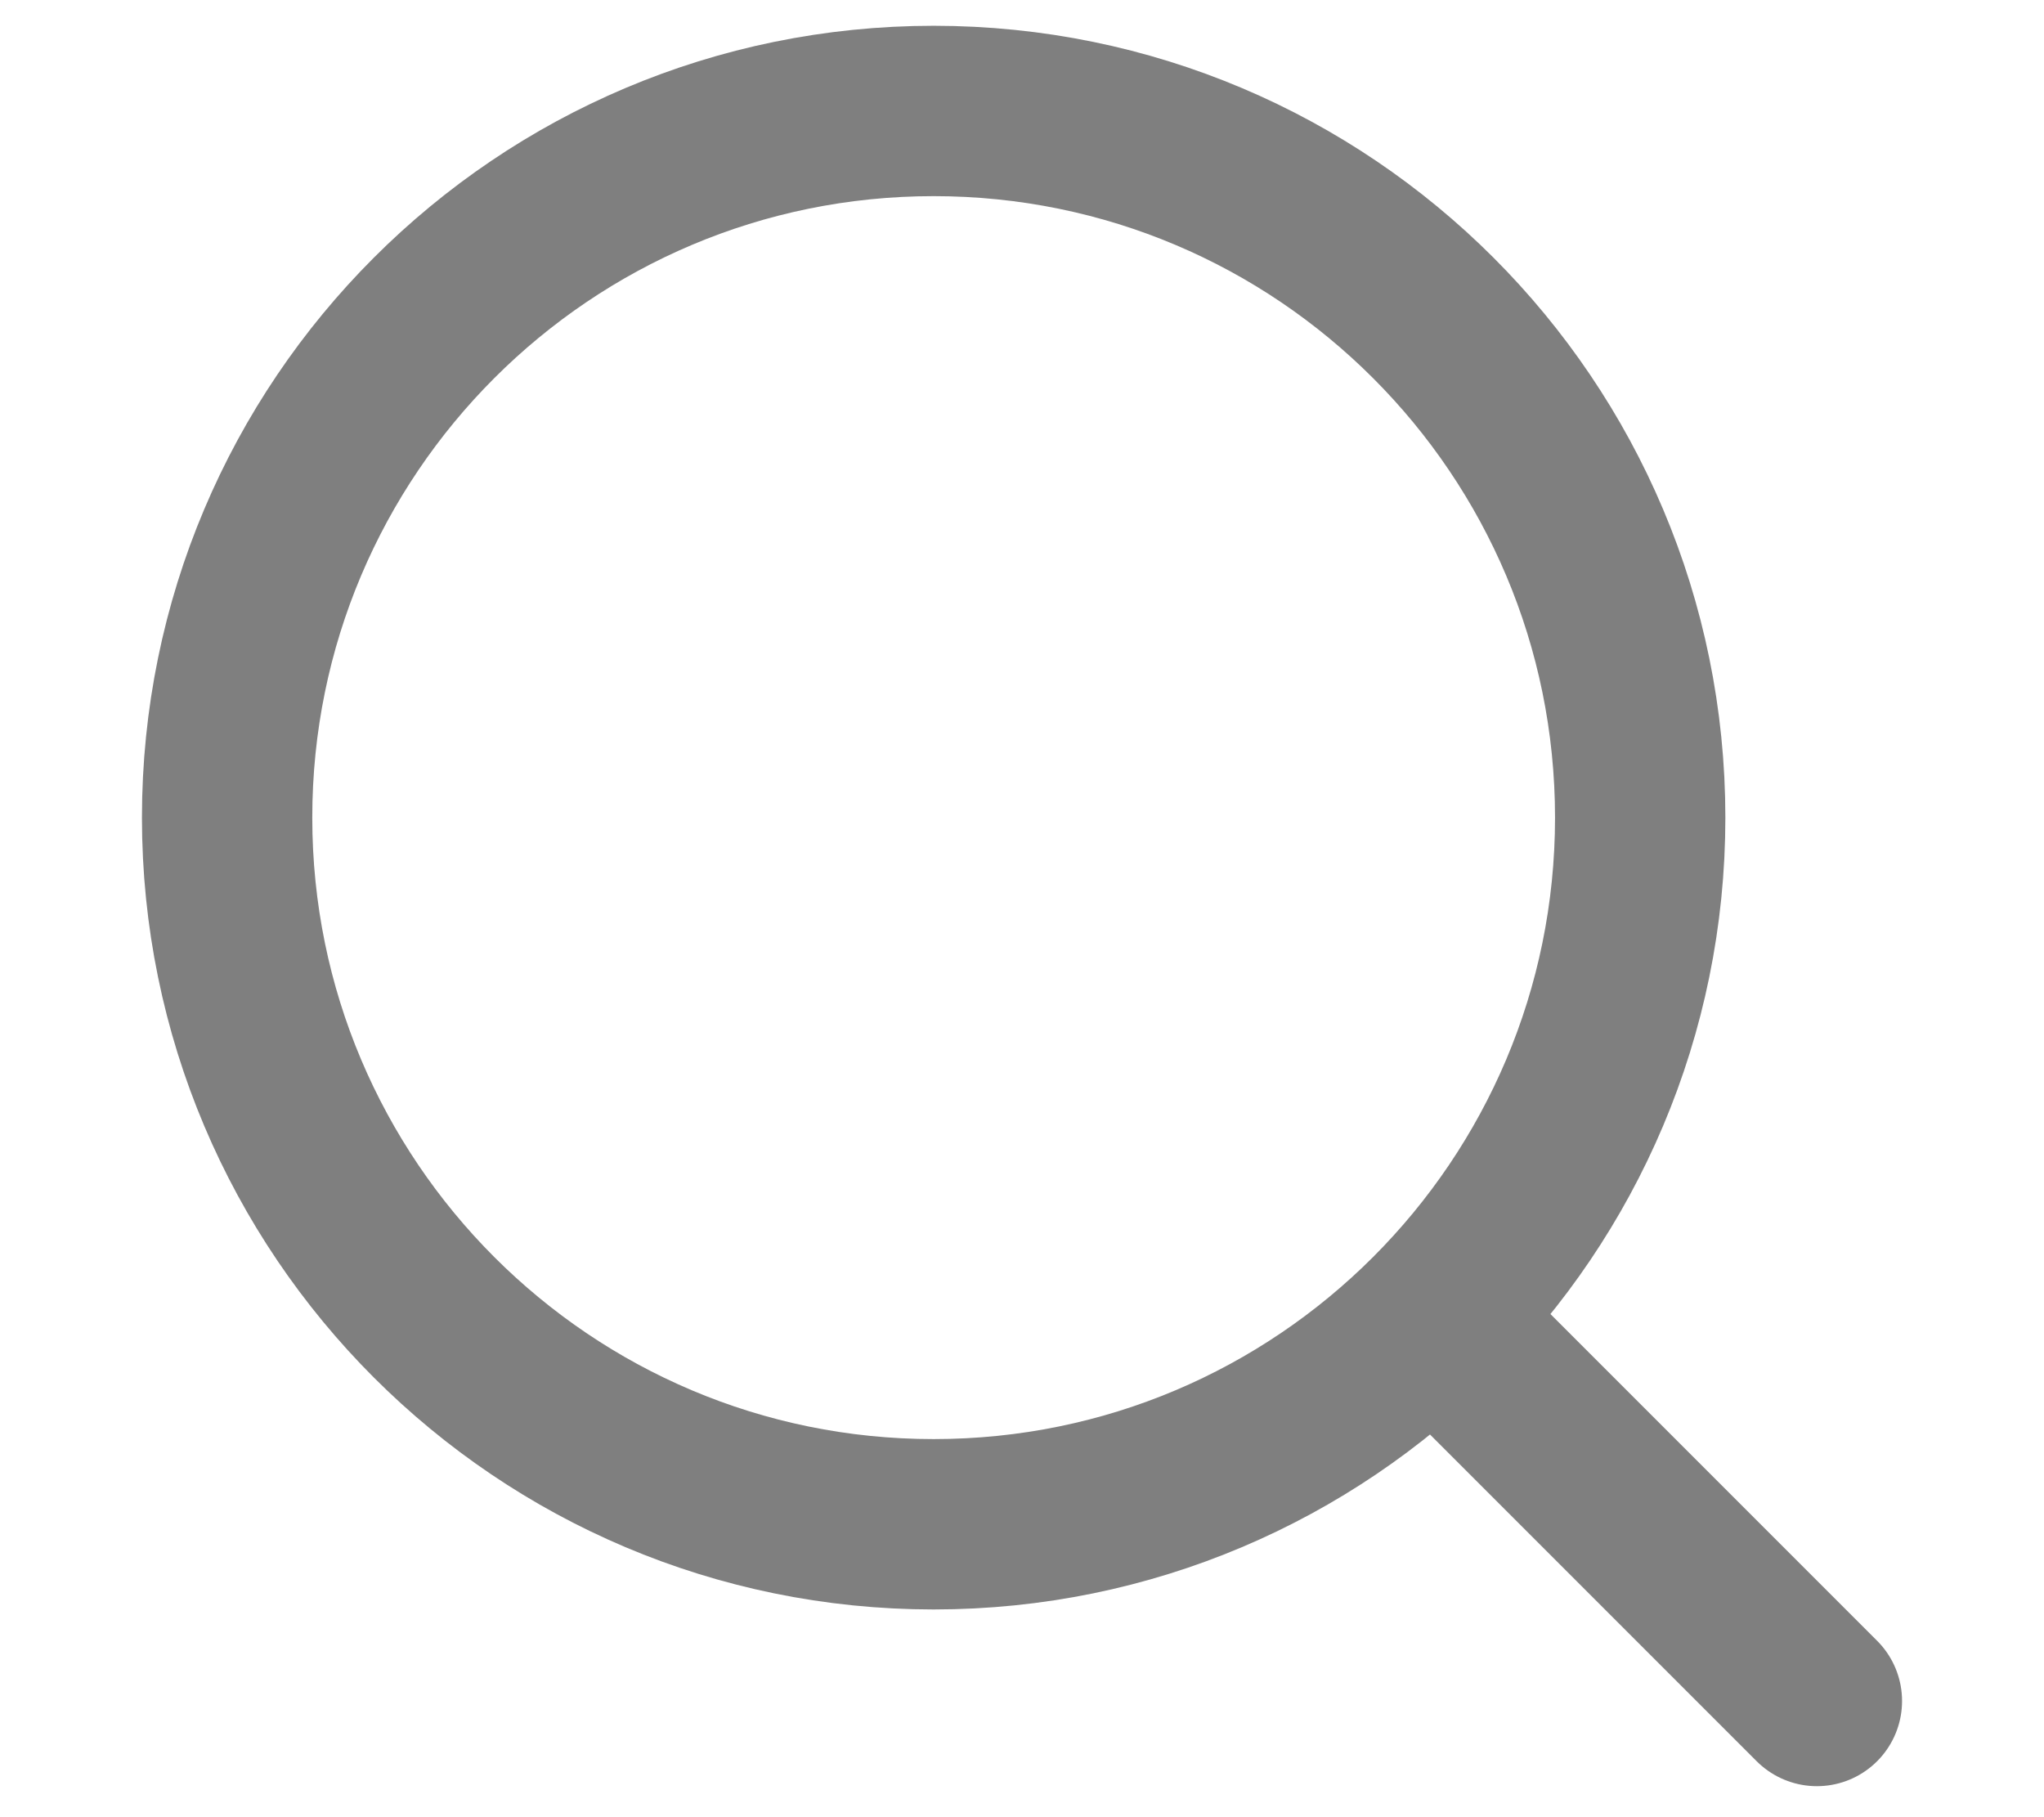
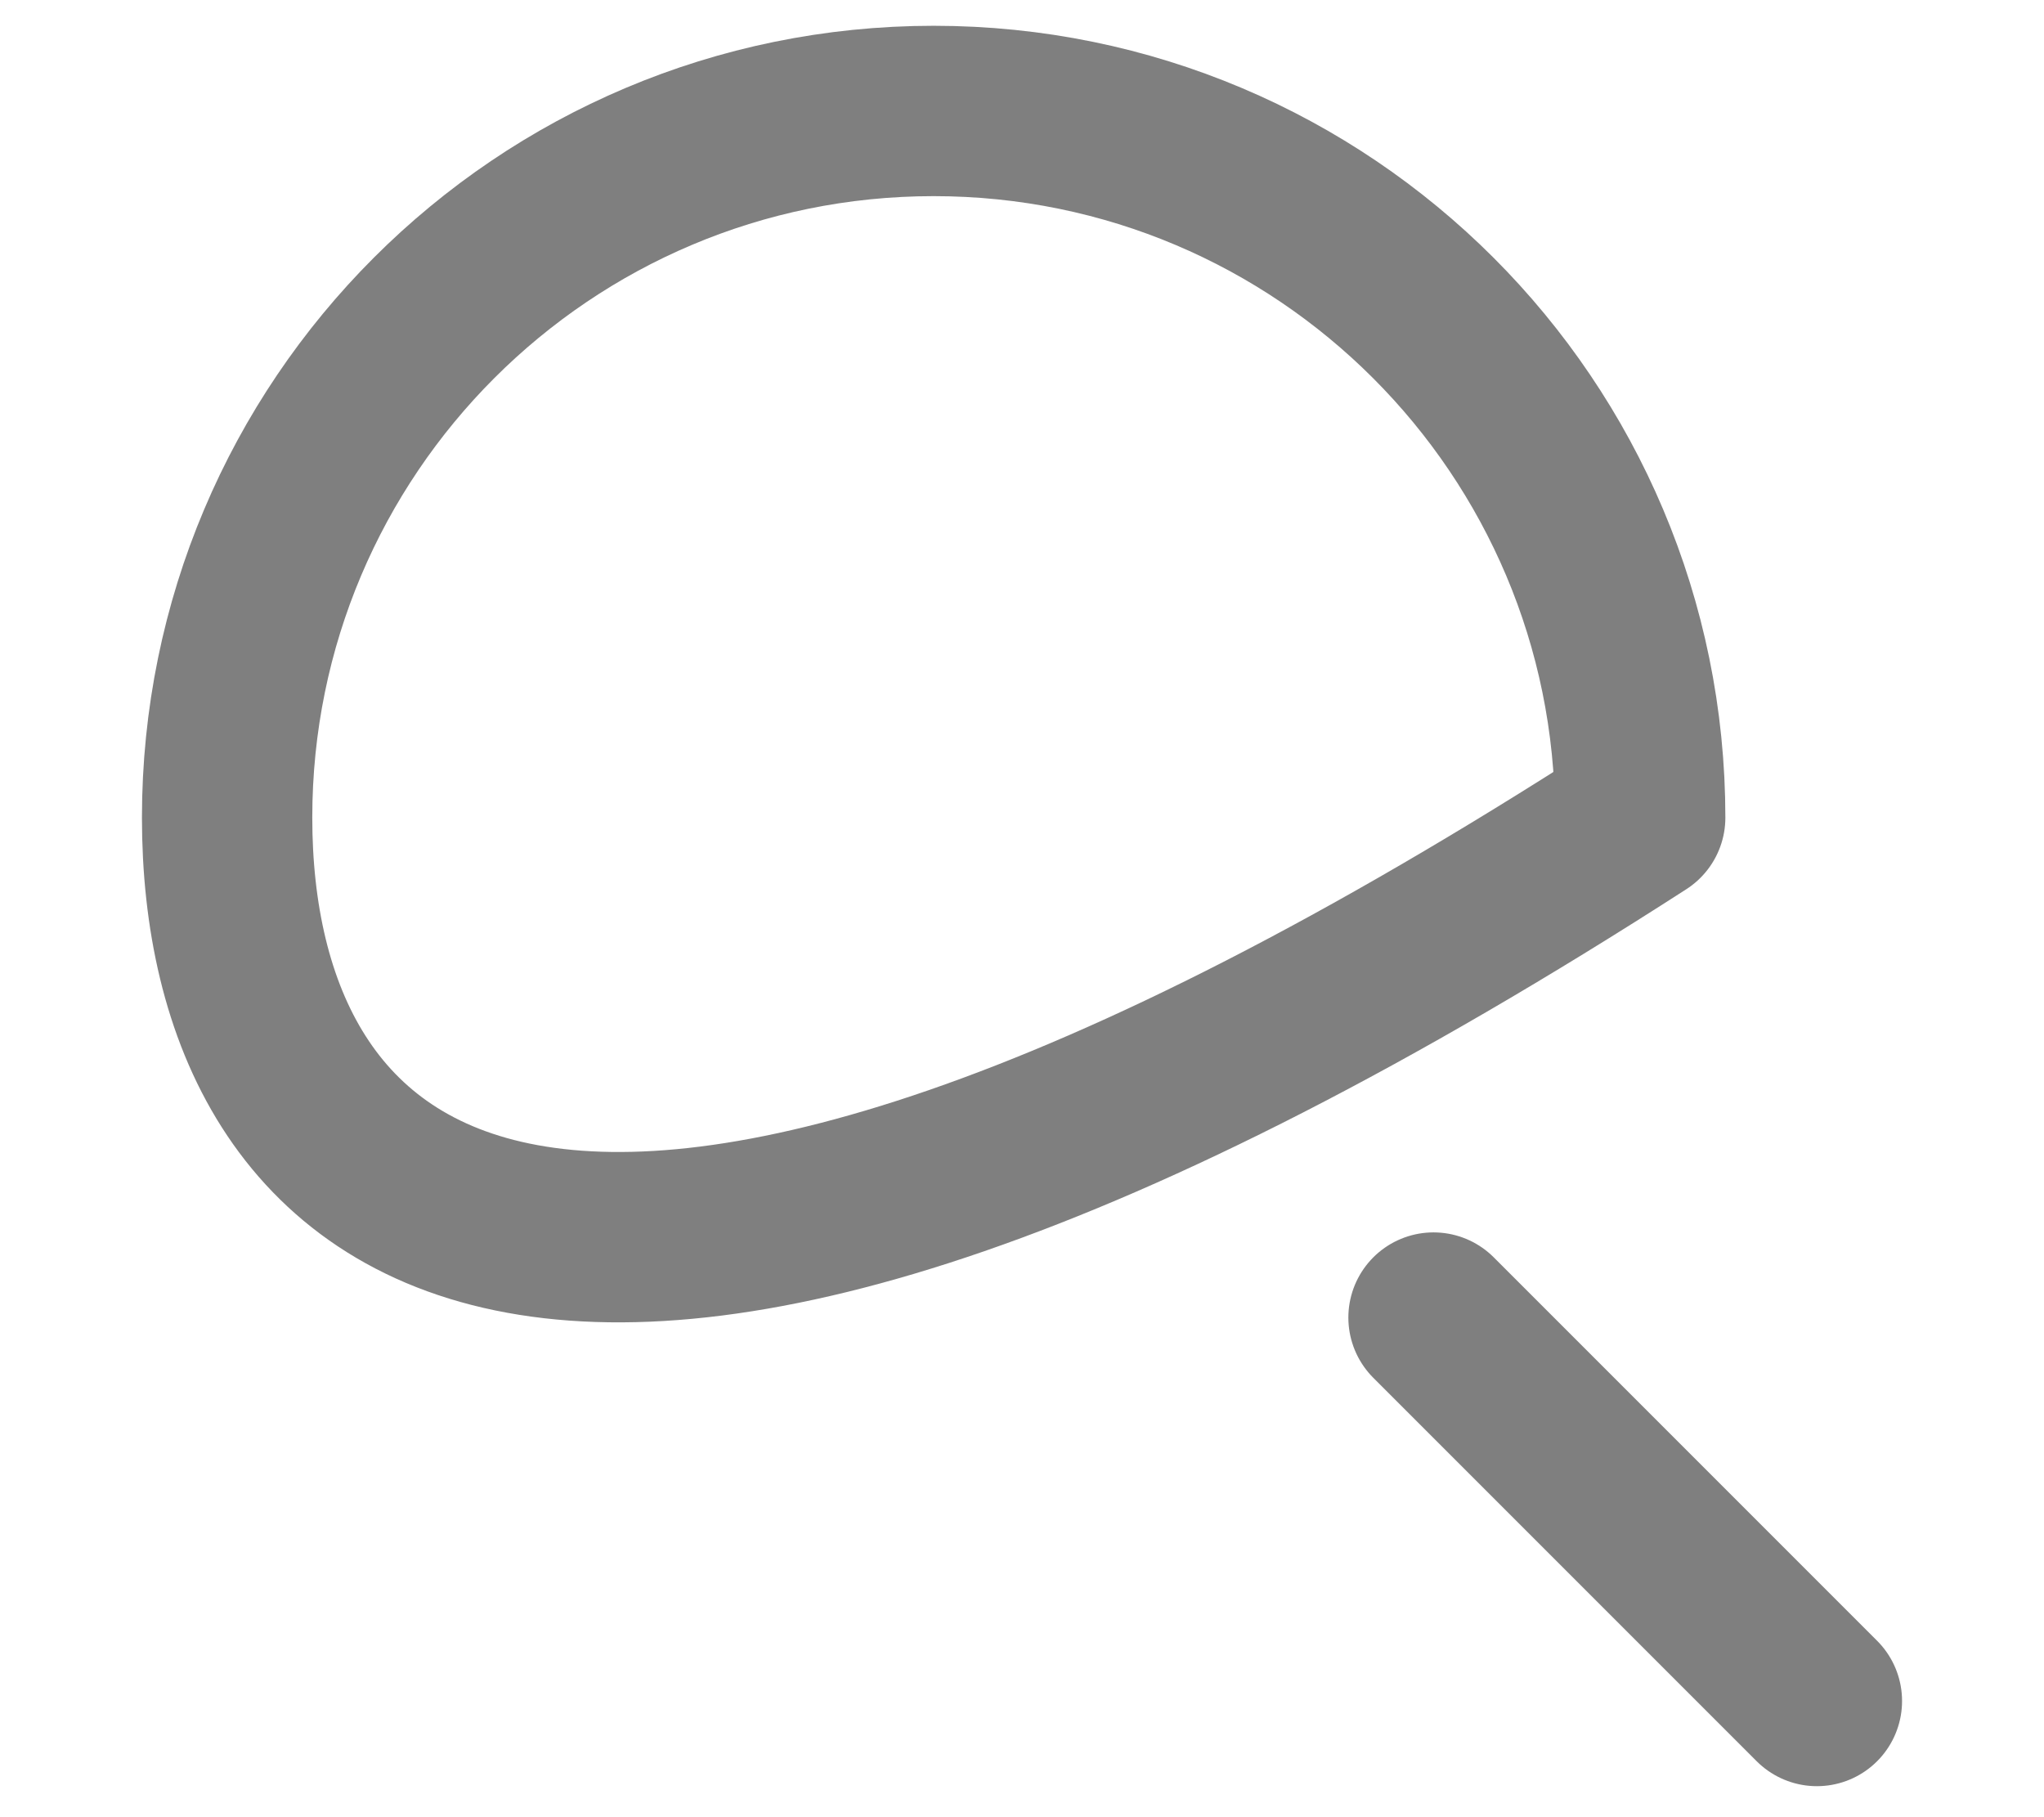
<svg xmlns="http://www.w3.org/2000/svg" width="18" height="16" viewBox="0 0 18 16" fill="none">
-   <path opacity="0.5" d="M16 14.977L12.624 11.601M14.444 7.199C14.444 10.635 11.659 13.421 8.222 13.421C4.786 13.421 2 10.635 2 7.199C2 3.762 4.786 0.977 8.222 0.977C11.659 0.977 14.444 3.762 14.444 7.199Z" stroke="black" stroke-width="1.5" stroke-linecap="round" stroke-linejoin="round" />
+   <path opacity="0.5" d="M16 14.977L12.624 11.601M14.444 7.199C4.786 13.421 2 10.635 2 7.199C2 3.762 4.786 0.977 8.222 0.977C11.659 0.977 14.444 3.762 14.444 7.199Z" stroke="black" stroke-width="1.5" stroke-linecap="round" stroke-linejoin="round" />
</svg>